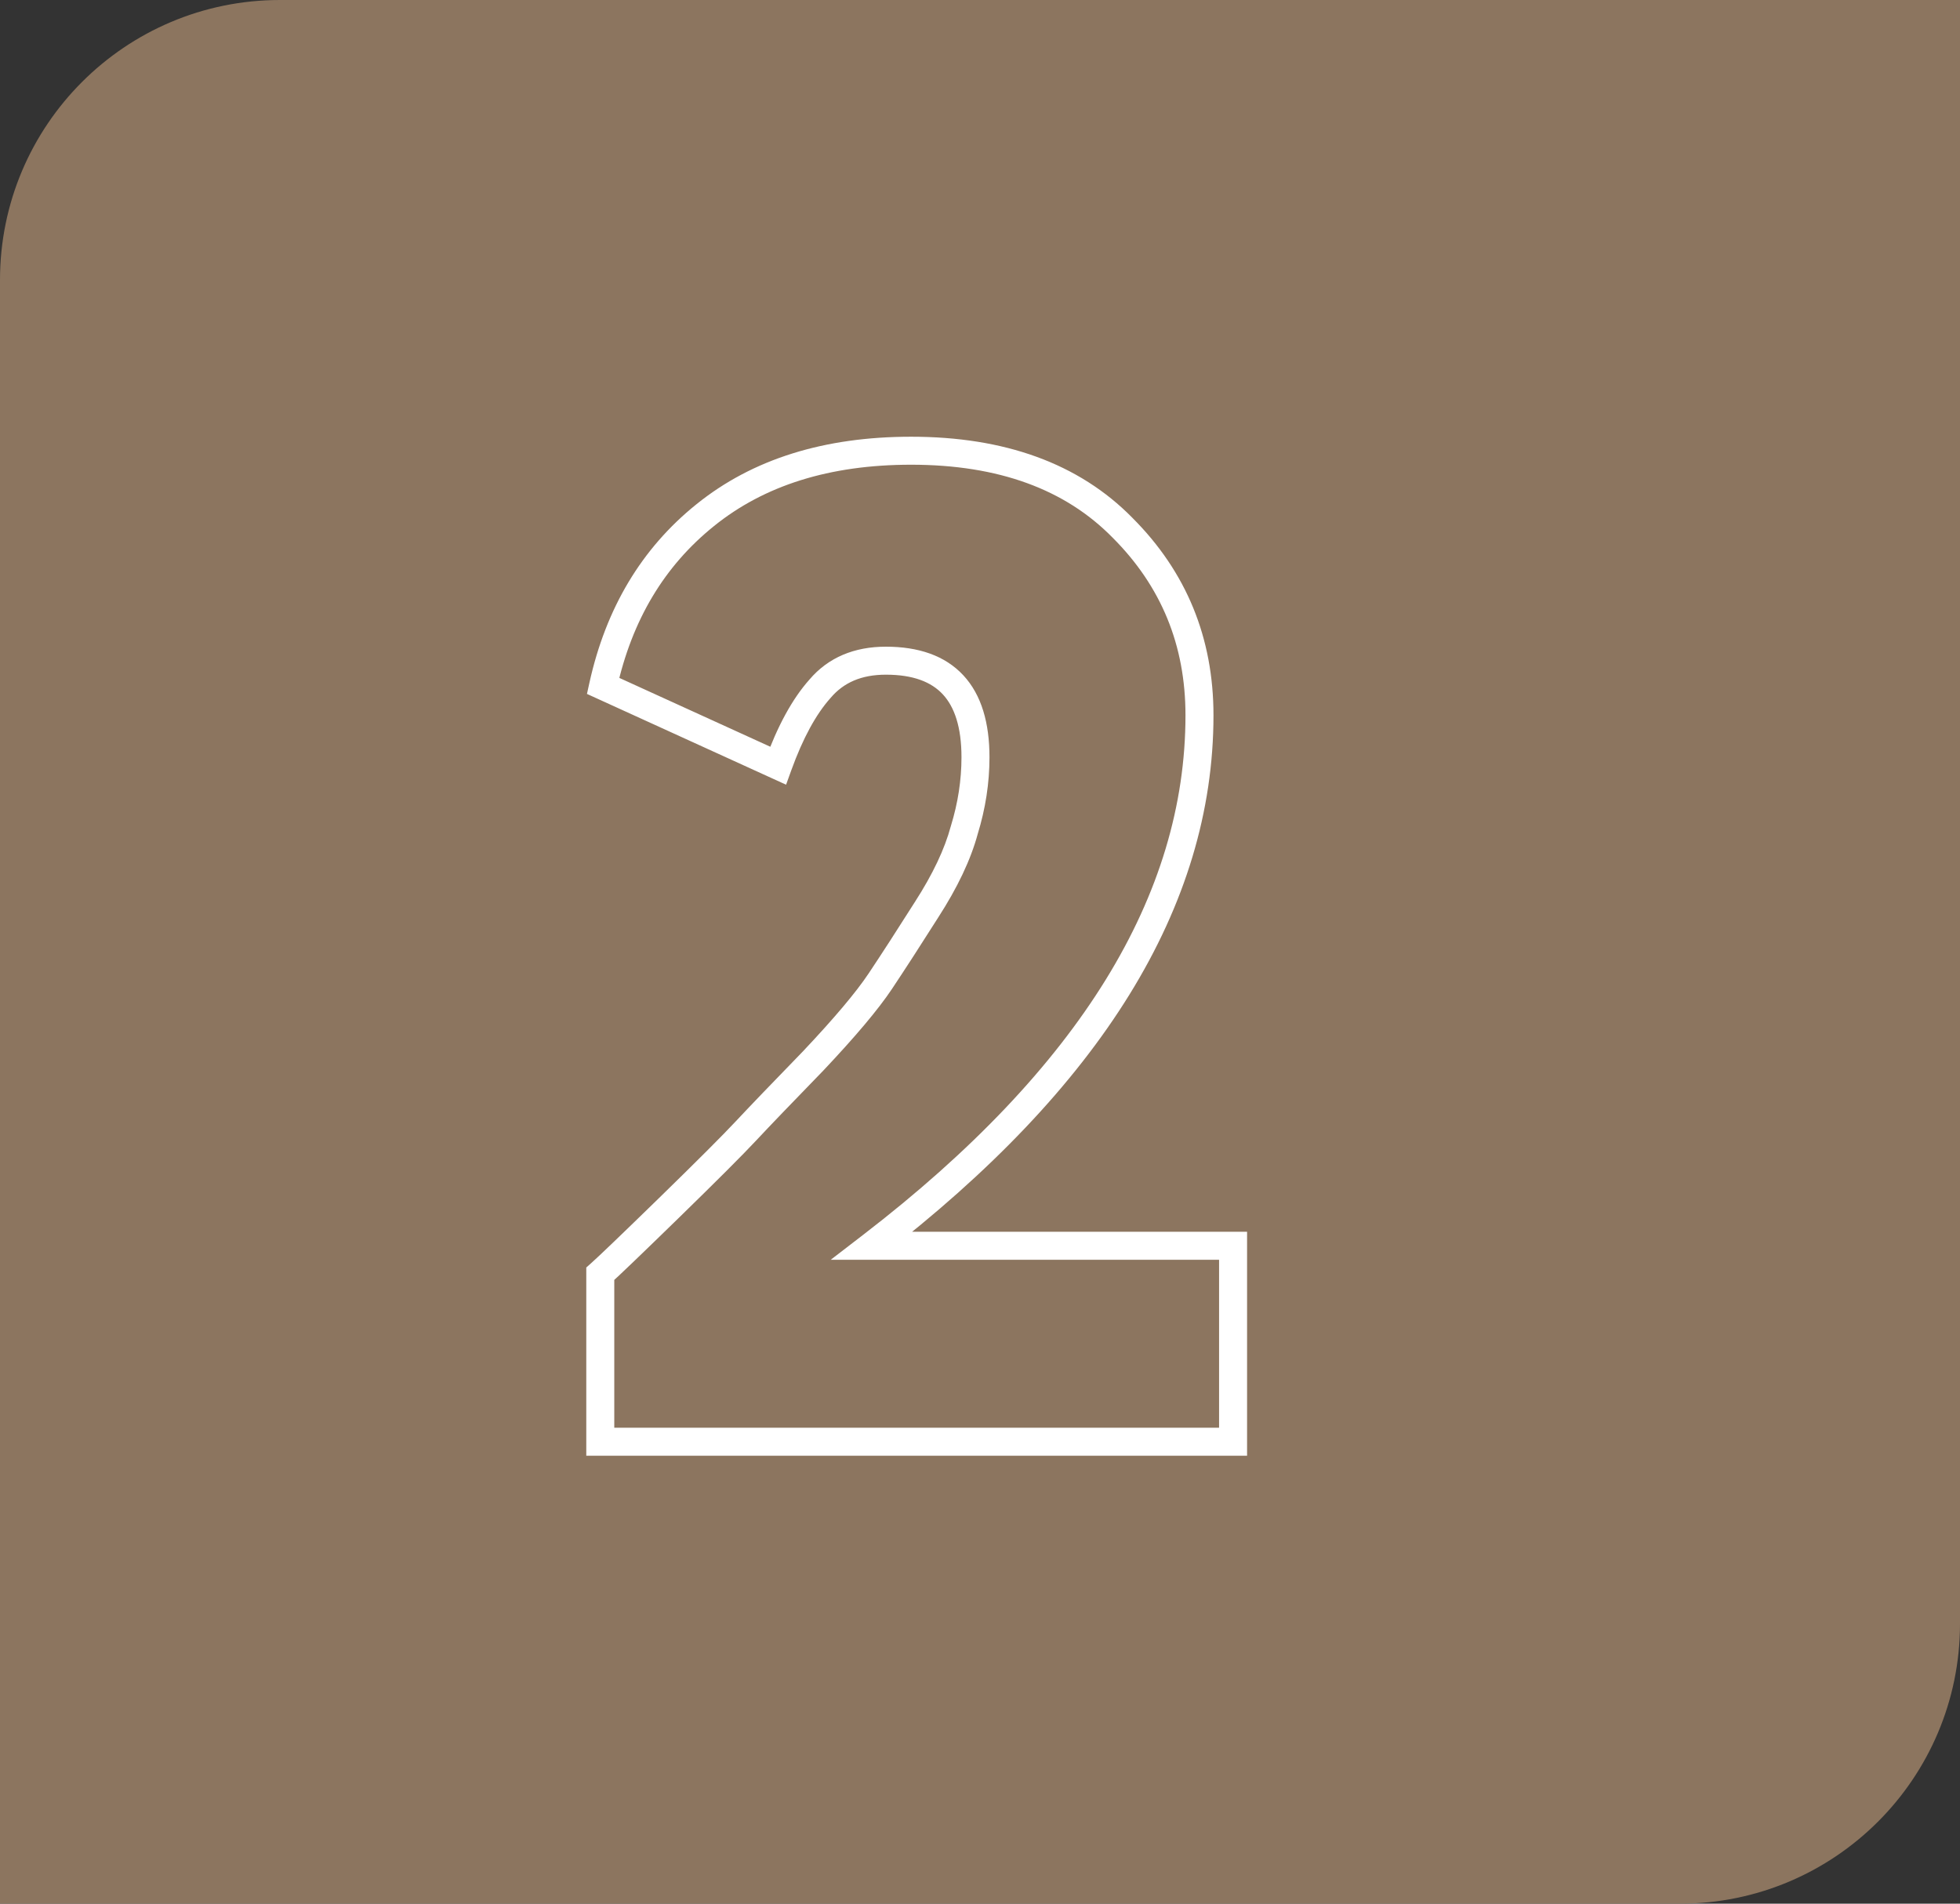
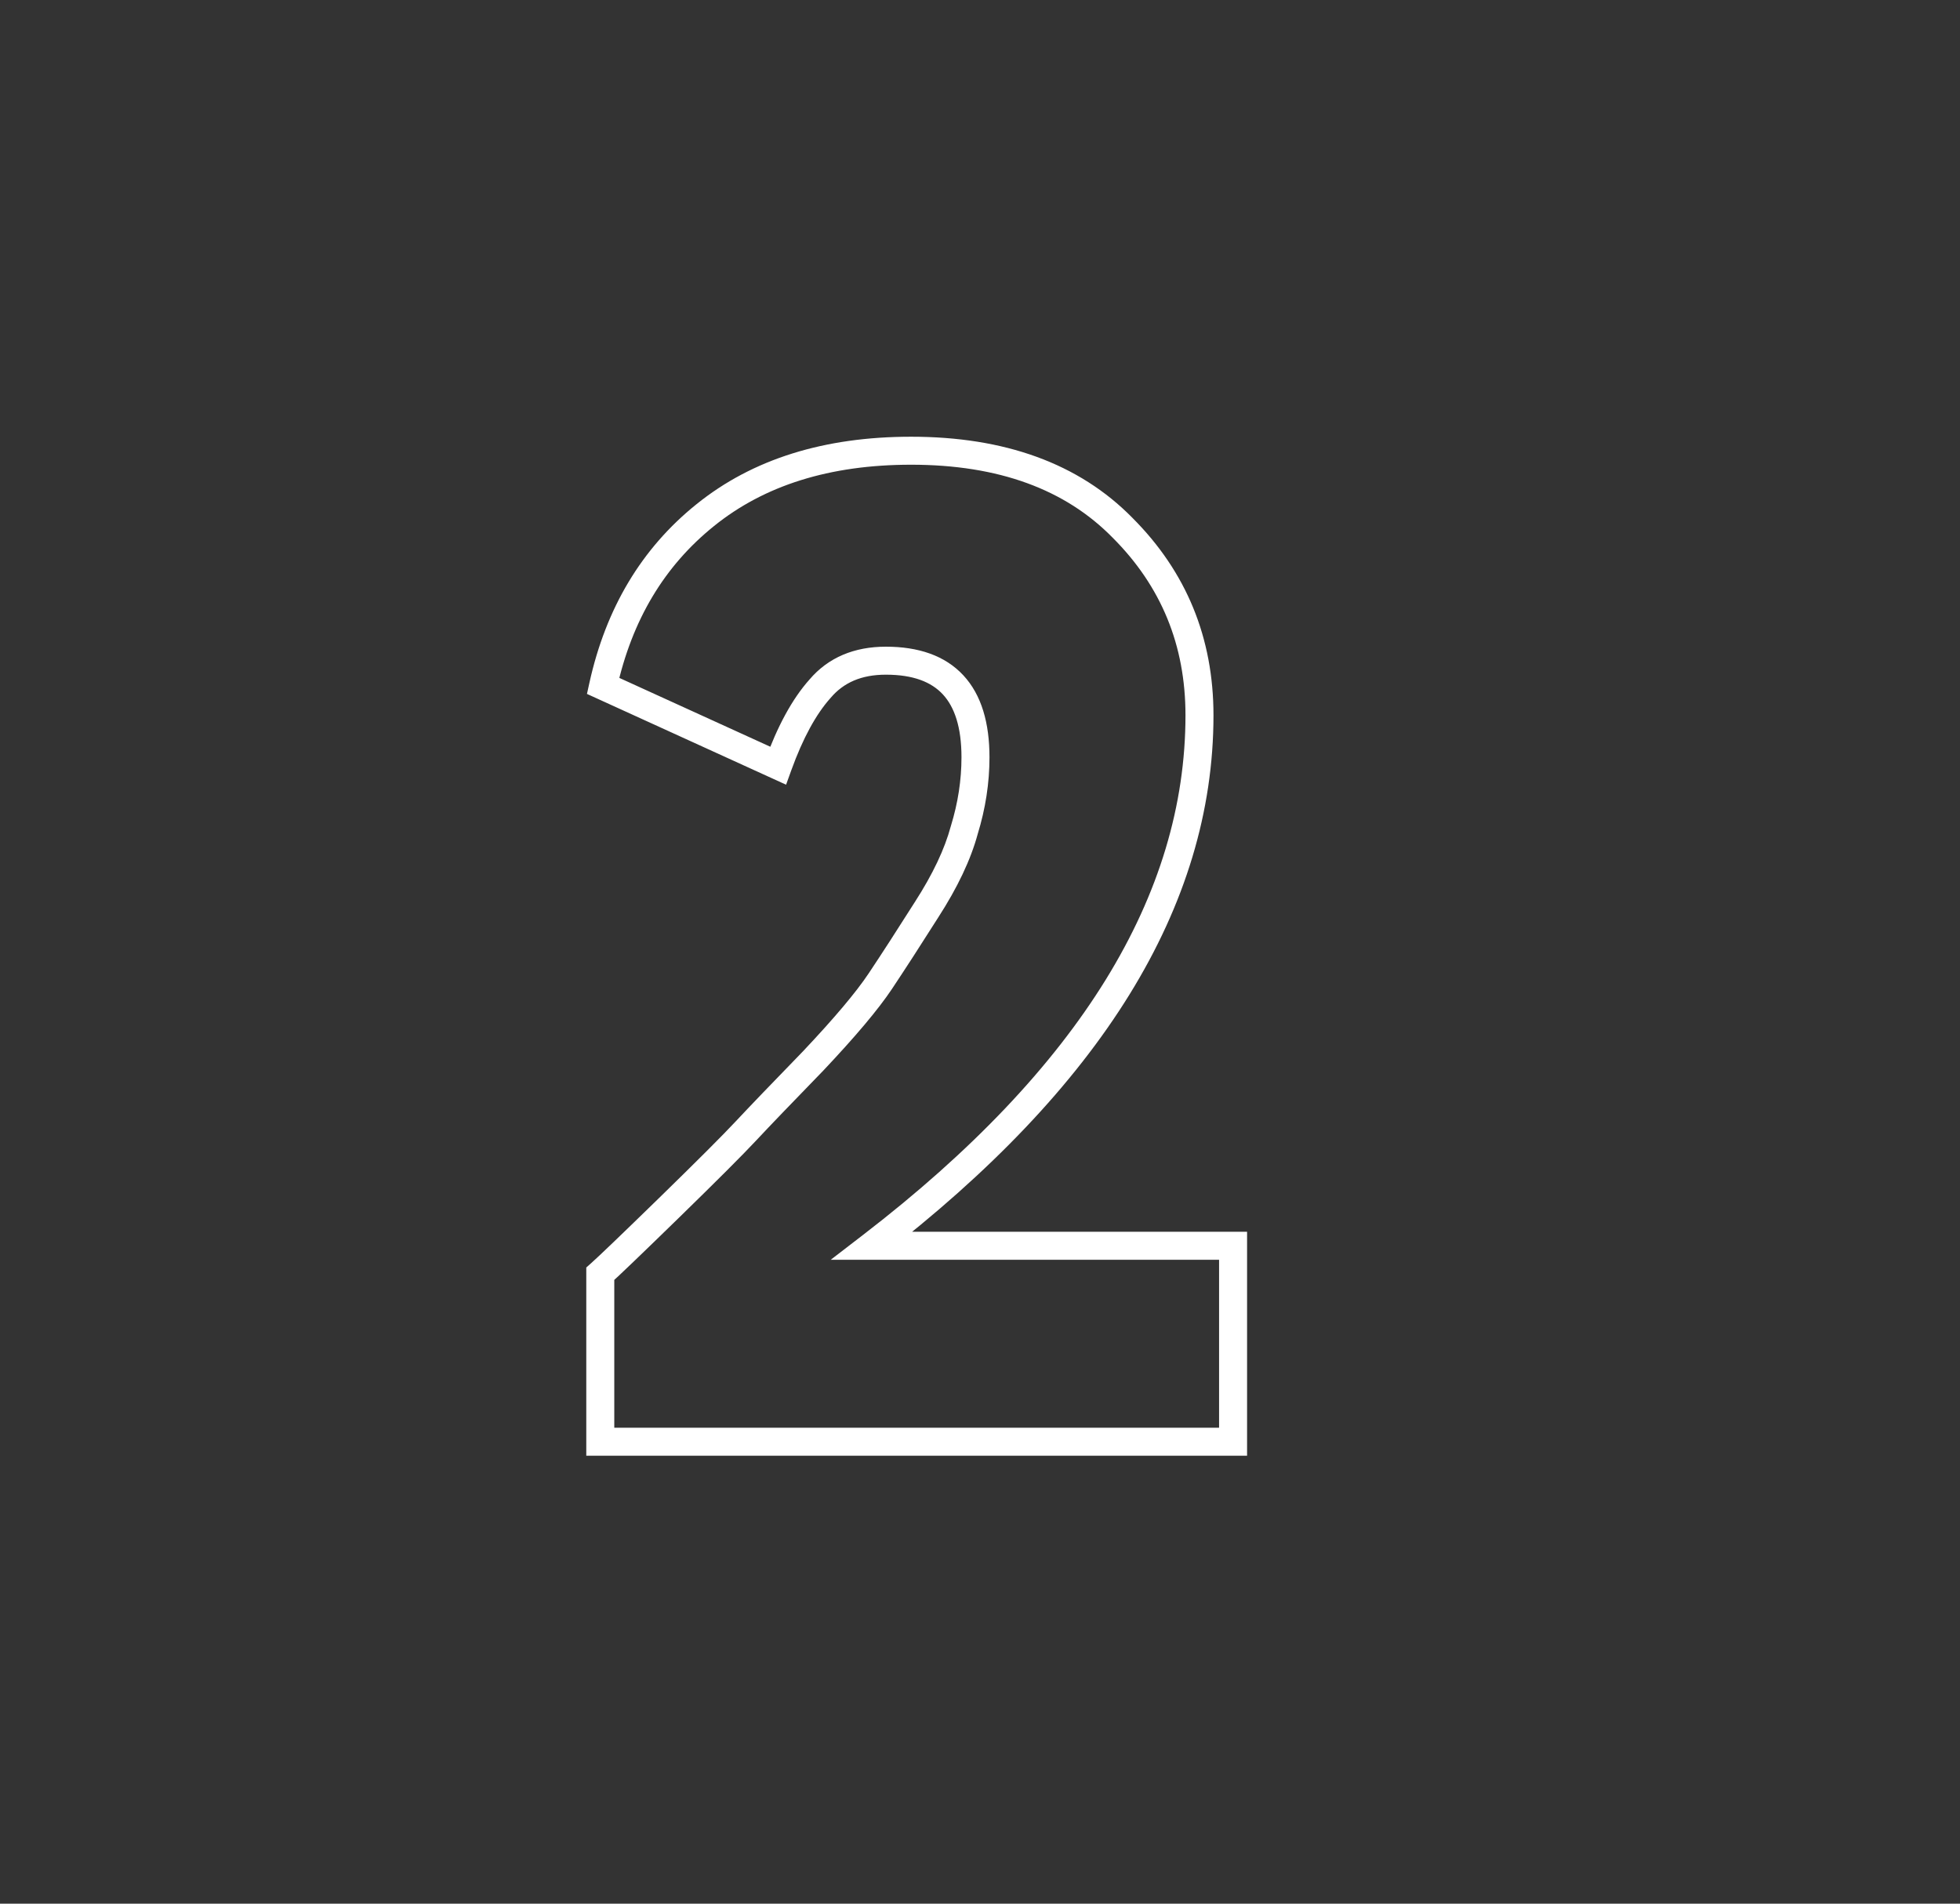
<svg xmlns="http://www.w3.org/2000/svg" width="140" height="136" viewBox="0 0 140 136" fill="none">
  <rect x="0" y="0" width="140" height="136" fill="#333333" stroke="none" />
-   <path d="M0 20C0 8.954 8.954 0 20 0H140V116C140 127.046 131.046 136 120 136H0V20Z" fill="#8C755F" />
  <path d="M42.877 103H41.877V104H42.877V103ZM42.877 91L42.213 90.253L41.877 90.551V91H42.877ZM47.777 86.3L48.475 87.016L48.475 87.016L47.777 86.3ZM53.277 80.8L52.546 80.118L53.277 80.8ZM58.077 75.8L58.794 76.497L58.804 76.487L58.077 75.8ZM62.877 70.1L62.045 69.545L62.877 70.1ZM66.177 65L65.337 64.458L65.332 64.465L66.177 65ZM68.877 59.3L67.921 59.006L67.916 59.023L67.911 59.04L68.877 59.3ZM58.577 49.2L59.322 49.867L59.331 49.857L59.339 49.848L58.577 49.2ZM55.577 54.7L55.162 55.61L56.149 56.06L56.517 55.04L55.577 54.7ZM43.077 49L42.1 48.784L41.926 49.574L42.662 49.91L43.077 49ZM50.377 36.8L51.003 37.58L51.005 37.578L50.377 36.8ZM80.177 37.7L79.463 38.401L79.47 38.407L80.177 37.7ZM62.277 89L61.667 88.207L59.337 90H62.277V89ZM88.077 89H89.077V88H88.077V89ZM88.077 103V104H89.077V103H88.077ZM43.877 103V91H41.877V103H43.877ZM43.541 91.747C44.163 91.195 45.816 89.608 48.475 87.016L47.079 85.584C44.404 88.192 42.791 89.738 42.213 90.253L43.541 91.747ZM48.475 87.016C51.207 84.351 53.056 82.502 54.008 81.482L52.546 80.118C51.631 81.098 49.814 82.916 47.079 85.584L48.475 87.016ZM54.008 81.482C54.934 80.49 56.528 78.83 58.794 76.497L57.36 75.103C55.093 77.437 53.487 79.11 52.546 80.118L54.008 81.482ZM58.804 76.487C61.08 74.077 62.727 72.127 63.709 70.655L62.045 69.545C61.16 70.873 59.607 72.723 57.35 75.113L58.804 76.487ZM63.709 70.655C64.648 69.246 65.752 67.539 67.022 65.535L65.332 64.465C64.068 66.461 62.973 68.154 62.045 69.545L63.709 70.655ZM67.017 65.542C68.388 63.418 69.341 61.423 69.843 59.56L67.911 59.04C67.48 60.644 66.633 62.448 65.337 64.458L67.017 65.542ZM69.833 59.594C70.394 57.77 70.677 55.938 70.677 54.1H68.677C68.677 55.729 68.427 57.363 67.921 59.006L69.833 59.594ZM70.677 54.1C70.677 51.664 70.114 49.65 68.81 48.245C67.493 46.825 65.585 46.2 63.277 46.2V48.2C65.236 48.2 66.527 48.724 67.344 49.605C68.174 50.5 68.677 51.936 68.677 54.1H70.677ZM63.277 46.2C61.03 46.2 59.167 46.962 57.815 48.552L59.339 49.848C60.254 48.771 61.523 48.2 63.277 48.2V46.2ZM57.832 48.533C56.581 49.931 55.527 51.894 54.636 54.36L56.517 55.04C57.36 52.706 58.306 51.002 59.322 49.867L57.832 48.533ZM55.992 53.79L43.492 48.09L42.662 49.91L55.162 55.61L55.992 53.79ZM44.053 49.216C45.143 44.282 47.465 40.423 51.003 37.58L49.751 36.02C45.822 39.177 43.278 43.452 42.1 48.784L44.053 49.216ZM51.005 37.578C54.589 34.686 59.252 33.2 65.077 33.2V31.2C58.902 31.2 53.765 32.781 49.749 36.022L51.005 37.578ZM65.077 33.2C71.349 33.2 76.097 34.972 79.463 38.401L80.891 36.999C77.057 33.095 71.739 31.2 65.077 31.2V33.2ZM79.47 38.407C82.946 41.883 84.677 46.094 84.677 51.1H86.677C86.677 45.573 84.742 40.85 80.884 36.993L79.47 38.407ZM84.677 51.1C84.677 63.928 77.144 76.302 61.667 88.207L62.887 89.793C78.609 77.698 86.677 64.805 86.677 51.1H84.677ZM62.277 90H88.077V88H62.277V90ZM87.077 89V103H89.077V89H87.077ZM88.077 102H42.877V104H88.077V102Z" fill="white" />
</svg>